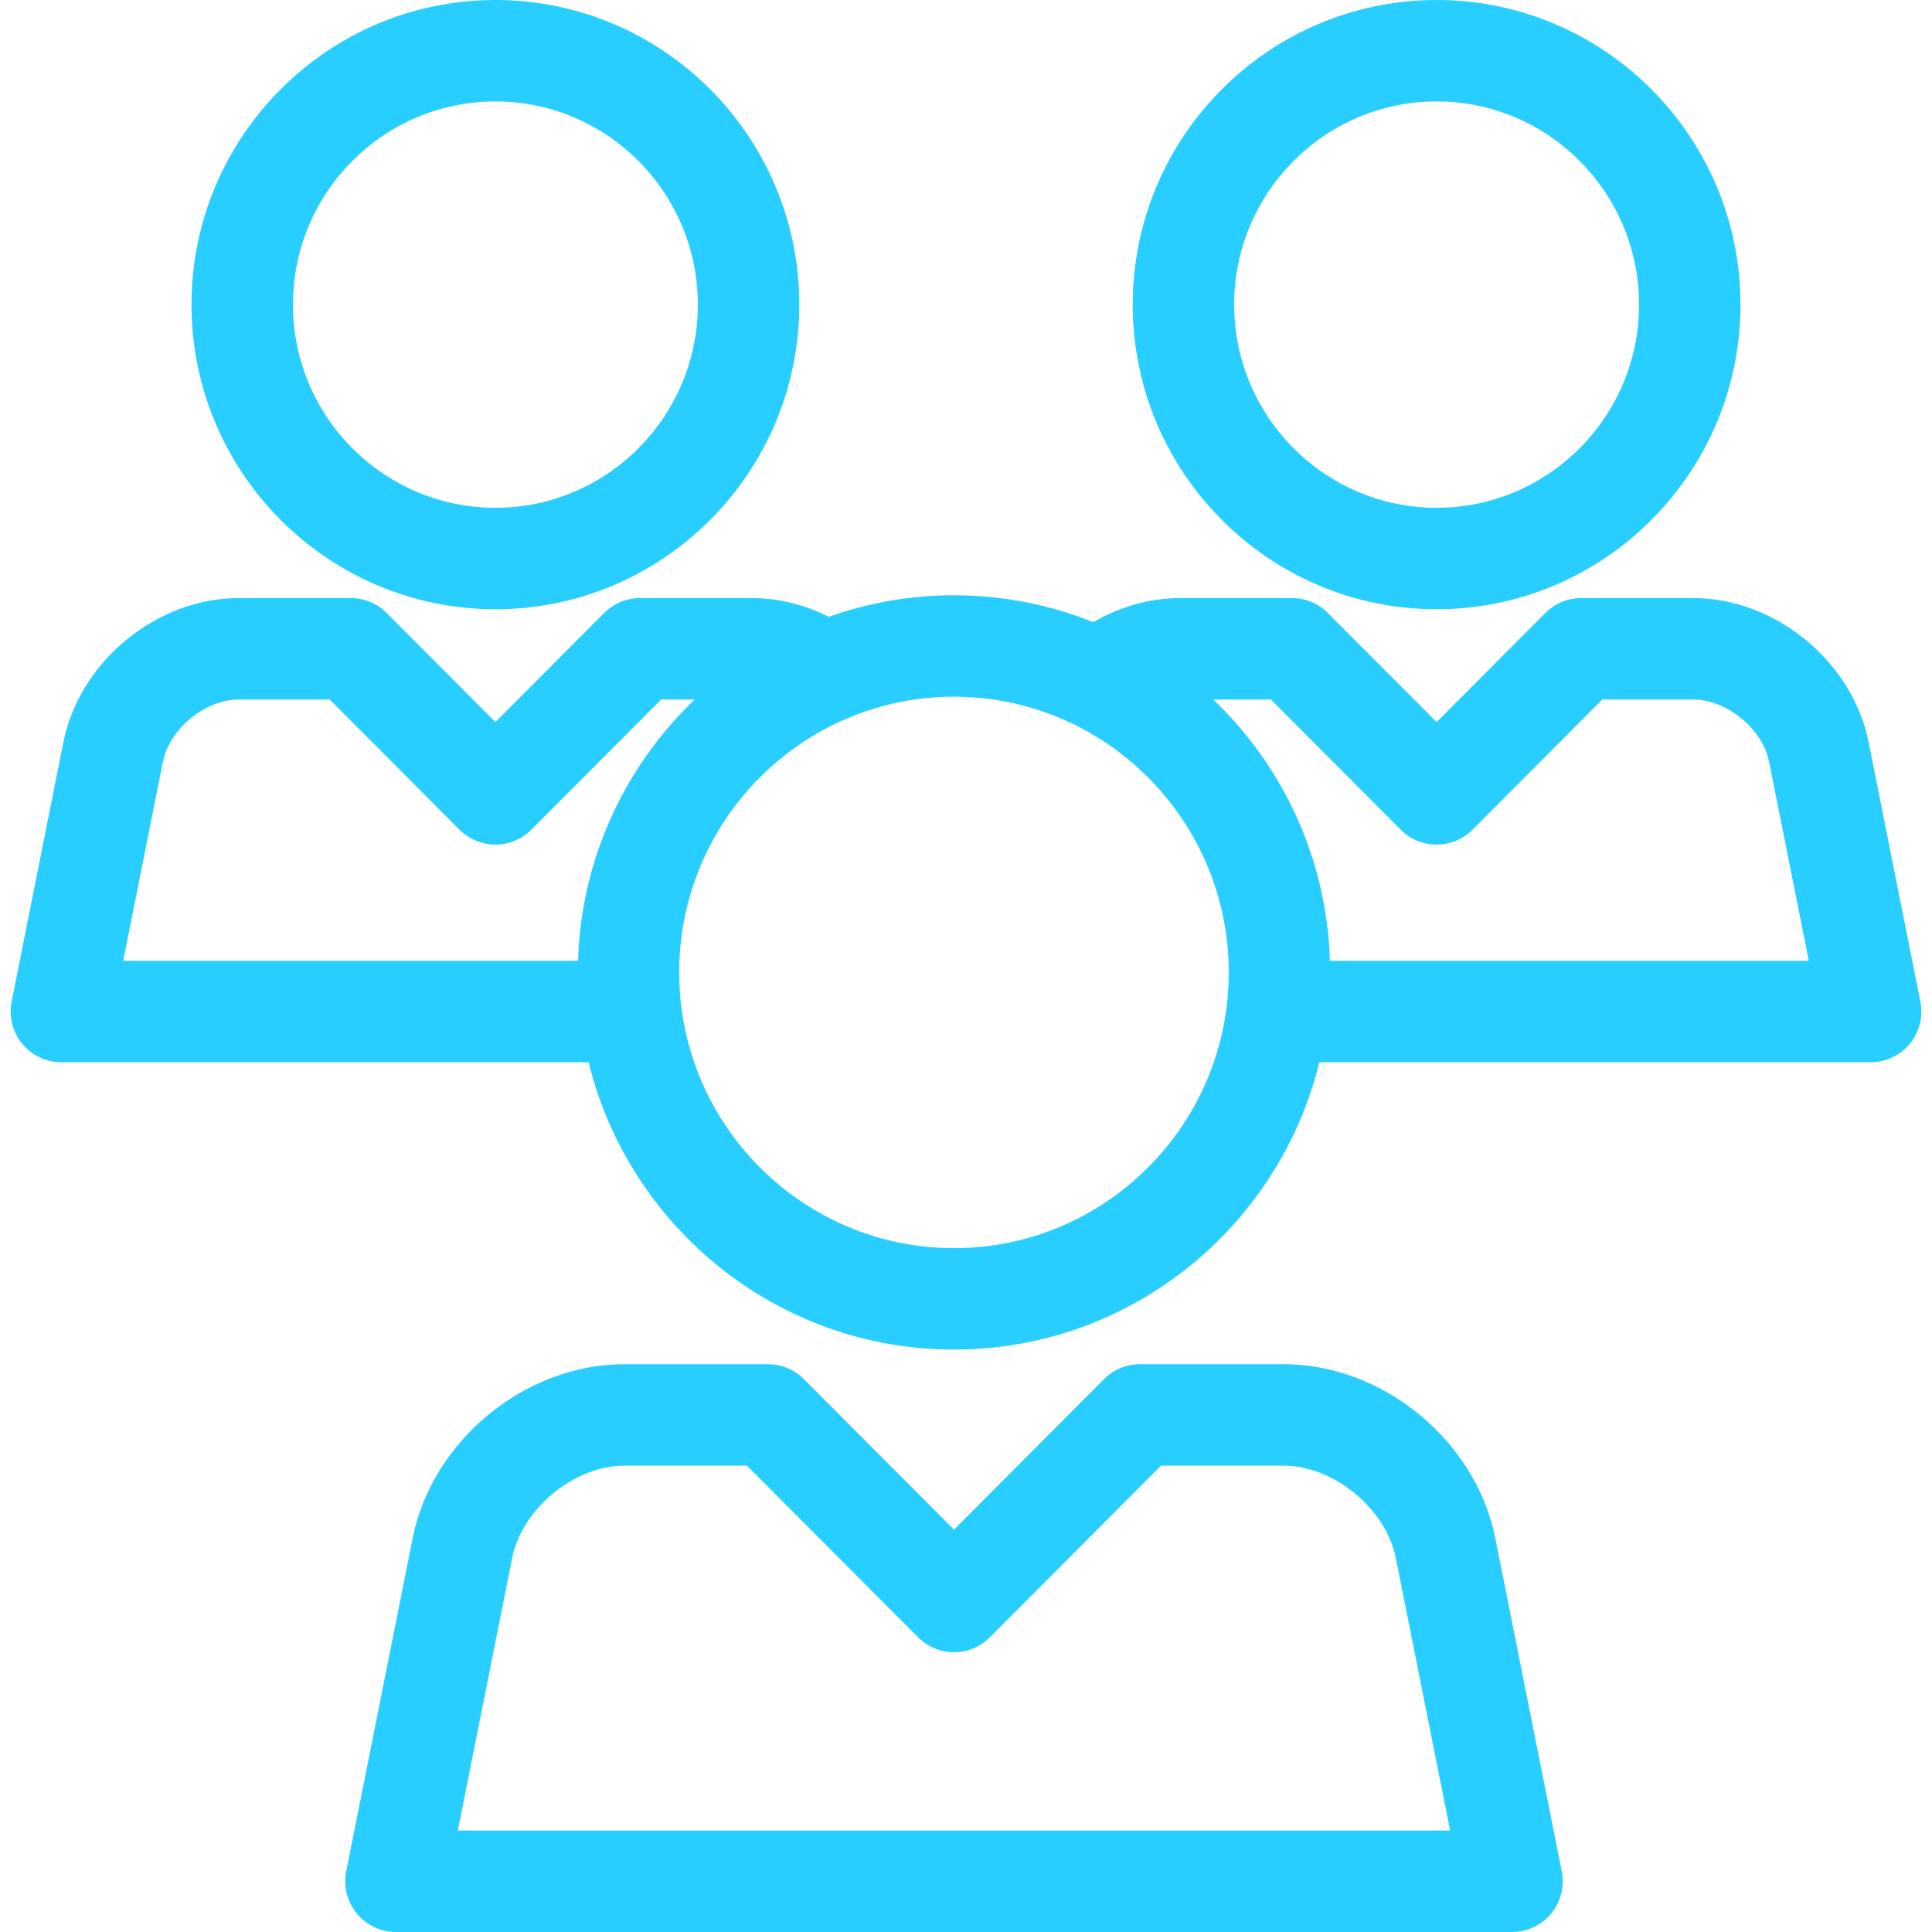
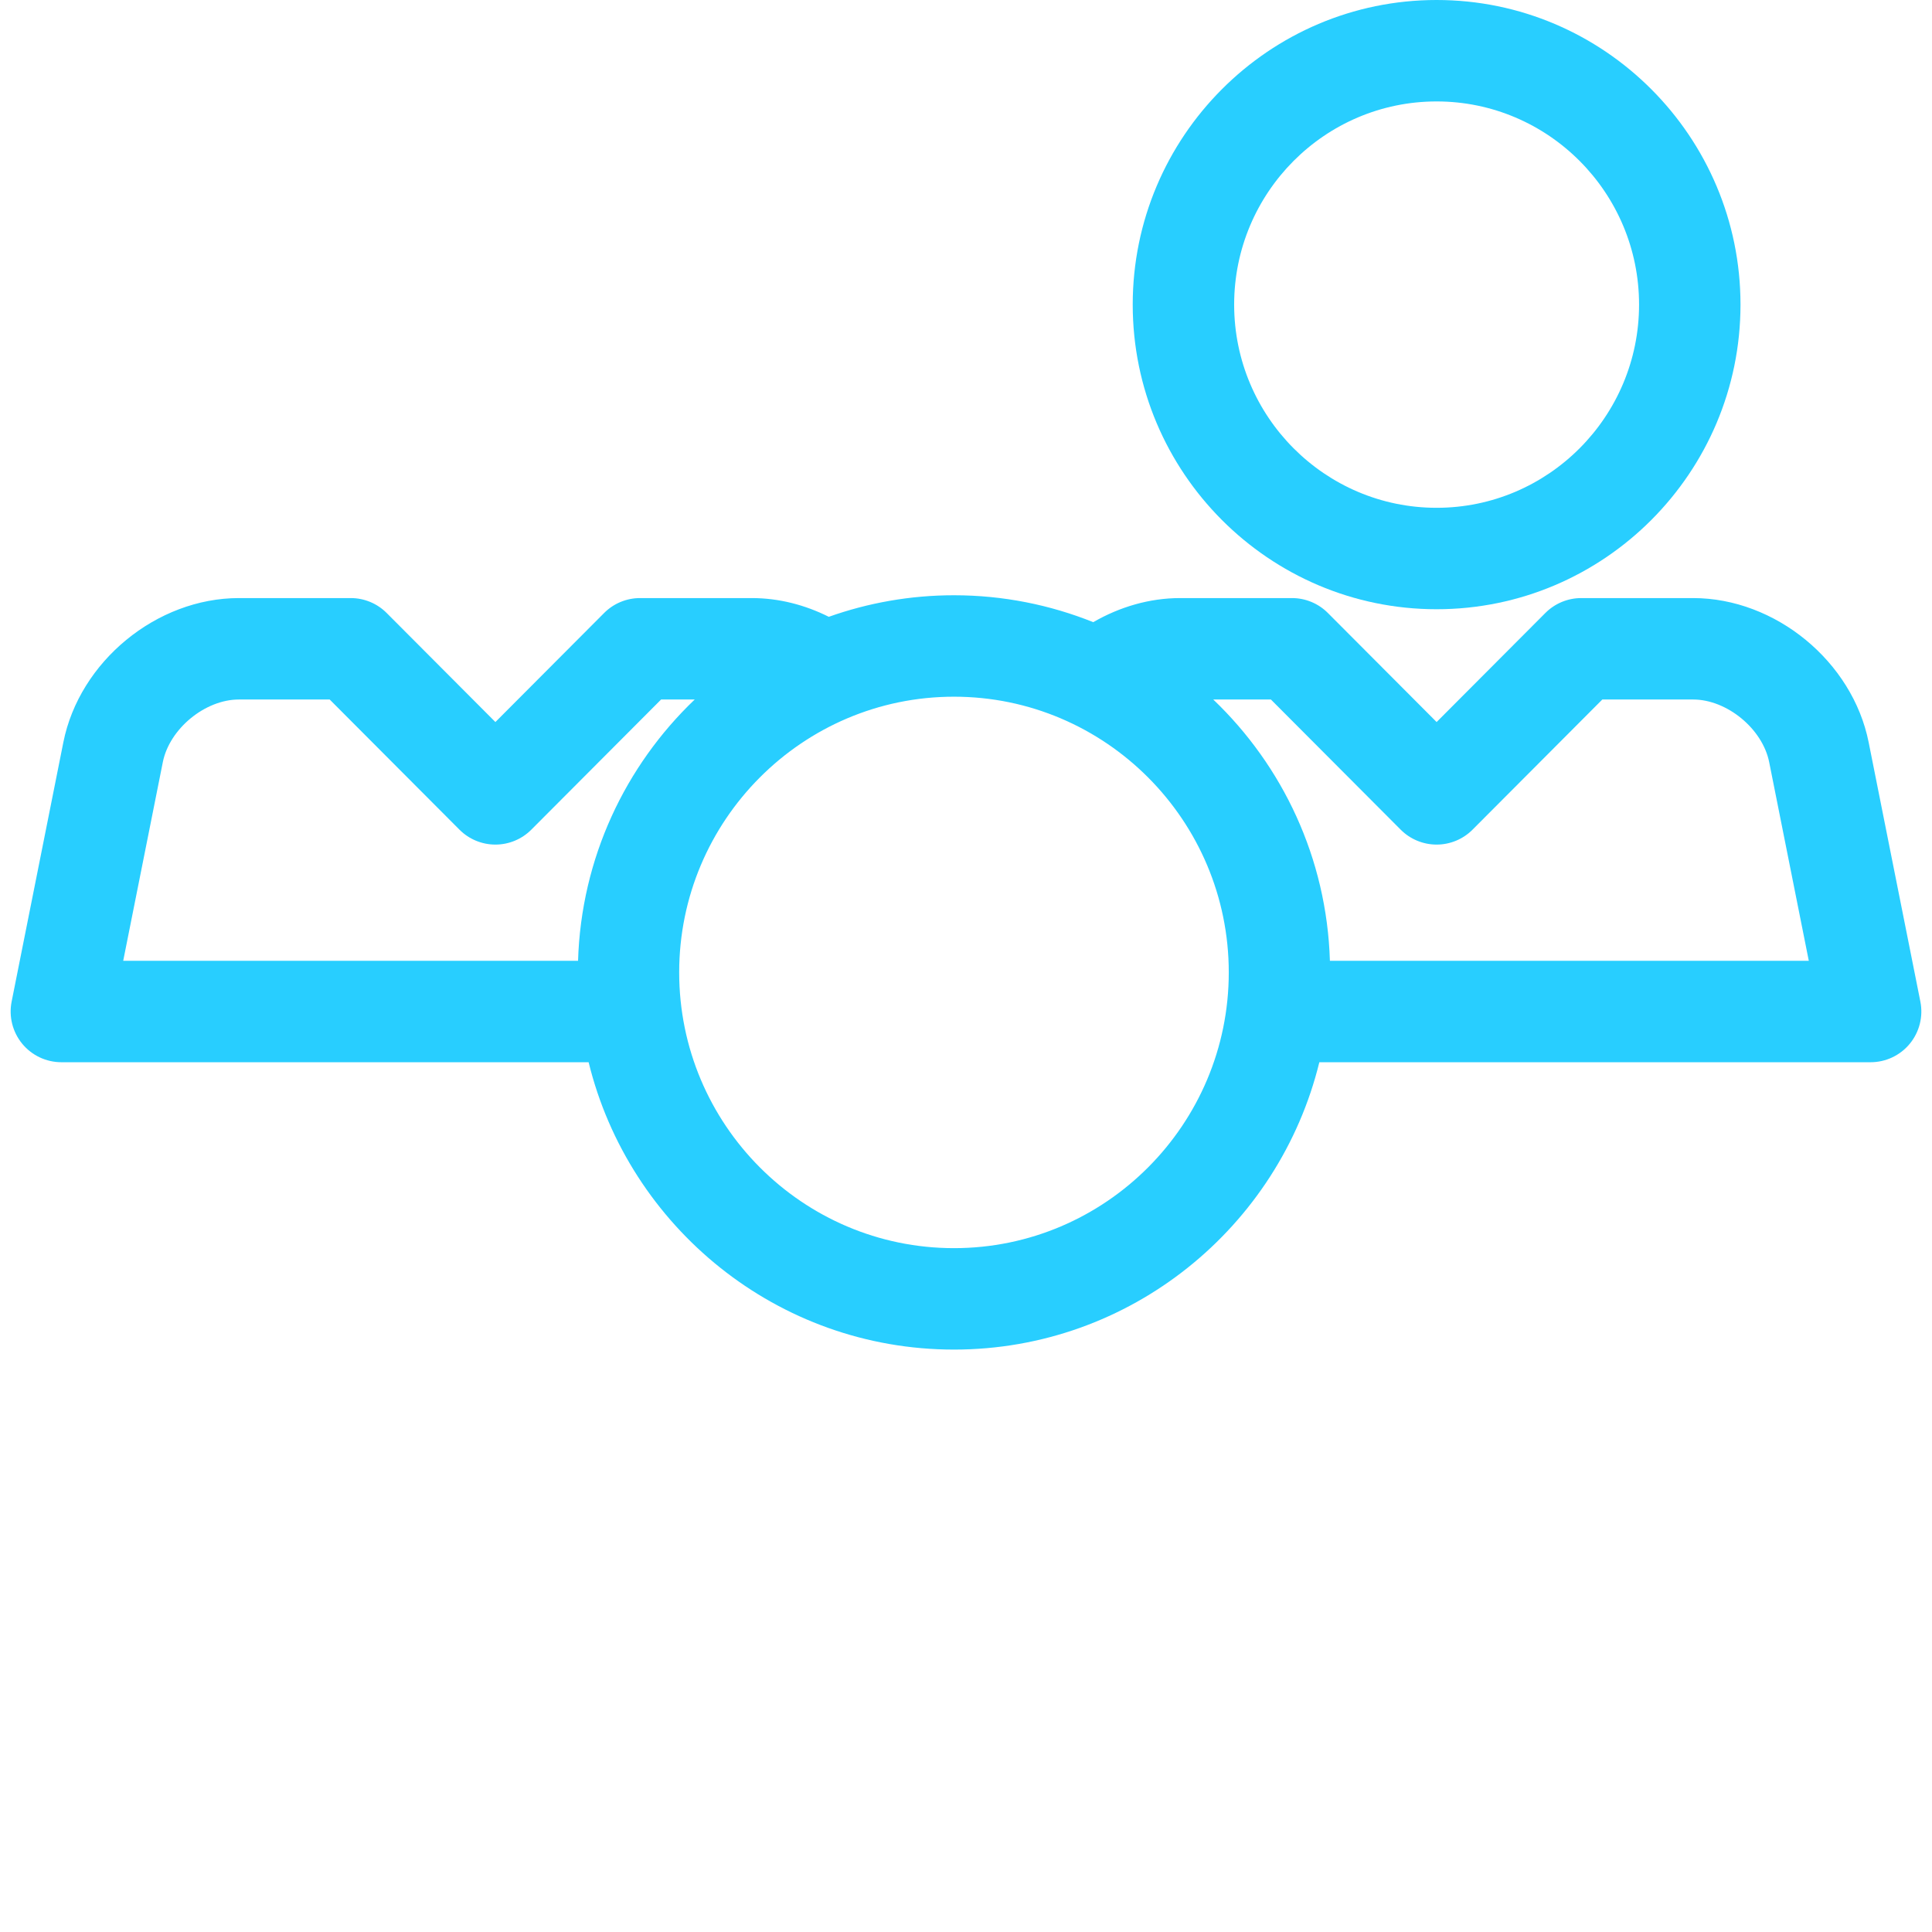
<svg xmlns="http://www.w3.org/2000/svg" fill="#28CEFF" height="800px" width="800px" version="1.1" id="Capa_1" viewBox="0 0 285.708 285.708" xml:space="preserve">
  <g id="SVGRepo_bgCarrier" stroke-width="0" />
  <g id="SVGRepo_tracerCarrier" stroke-linecap="round" stroke-linejoin="round" />
  <g id="SVGRepo_iconCarrier">
    <g>
-       <path d="M73.26,90.095c24.779,0,44.939-20.209,44.939-45.05C118.199,20.207,98.039,0,73.26,0c-24.78,0-44.94,20.207-44.94,45.045 C28.319,69.886,48.479,90.095,73.26,90.095z M73.26,15c16.509,0,29.939,13.479,29.939,30.045c0,16.569-13.431,30.05-29.939,30.05 s-29.94-13.481-29.94-30.05C43.319,28.479,56.751,15,73.26,15z" />
      <path d="M212.449,90.095c24.779,0,44.939-20.209,44.939-45.05C257.389,20.207,237.228,0,212.449,0 c-24.78,0-44.94,20.207-44.94,45.045C167.509,69.886,187.669,90.095,212.449,90.095z M212.449,15 c16.509,0,29.939,13.479,29.939,30.045c0,16.569-13.431,30.05-29.939,30.05c-16.509,0-29.94-13.481-29.94-30.05 C182.509,28.479,195.94,15,212.449,15z" />
      <path d="M283.987,148.117l-7.646-38.342c-2.387-11.961-13.793-21.331-25.967-21.331h-16.532c-1.993,0-3.904,0.793-5.311,2.204 l-16.082,16.129l-16.082-16.129c-1.406-1.411-3.317-2.204-5.311-2.204h-16.534c-4.535,0-8.957,1.311-12.85,3.563 c-6.376-2.557-13.321-3.979-20.597-3.979c-6.489,0-12.718,1.131-18.513,3.187c-3.519-1.765-7.404-2.771-11.378-2.771H94.652 c-1.993,0-3.904,0.793-5.311,2.204L73.26,106.777L57.178,90.648c-1.406-1.411-3.317-2.204-5.311-2.204H35.333 c-12.175,0-23.58,9.37-25.966,21.332l-7.647,38.341c-0.439,2.203,0.132,4.486,1.557,6.224c1.425,1.736,3.553,2.743,5.799,2.743 h77.97c5.961,24.362,27.918,42.495,54.03,42.495c26.112,0,48.069-18.133,54.03-42.495h81.525c2.246,0,4.374-1.007,5.799-2.743 C283.855,152.604,284.427,150.32,283.987,148.117z M24.078,112.71c0.984-4.936,6.243-9.266,11.255-9.266h13.421l19.194,19.251 c1.407,1.411,3.318,2.204,5.311,2.204c1.993,0,3.904-0.793,5.311-2.204l19.195-19.251h4.97 c-10.257,9.796-16.791,23.461-17.252,38.64H18.22L24.078,112.71z M141.076,184.579c-22.407,0-40.637-18.293-40.637-40.777 c0-22.482,18.229-40.773,40.637-40.773c22.407,0,40.637,18.291,40.637,40.773C181.713,166.286,163.483,184.579,141.076,184.579z M196.669,142.084c-0.461-15.179-6.995-28.844-17.252-38.64h8.526l19.194,19.251c1.407,1.411,3.318,2.204,5.312,2.204 c1.993,0,3.904-0.793,5.311-2.204l19.195-19.251h13.419c5.012,0,10.271,4.33,11.256,9.266l5.858,29.374H196.669z" />
-       <path d="M221.12,227.445c-2.876-14.412-16.616-25.702-31.282-25.702h-21.257c-1.993,0-3.904,0.793-5.311,2.204l-22.194,22.259 l-22.194-22.259c-1.406-1.411-3.317-2.204-5.311-2.204H92.313c-14.666,0-28.407,11.29-31.283,25.703l-9.83,49.295 c-0.439,2.203,0.132,4.486,1.557,6.224c1.425,1.736,3.553,2.743,5.799,2.743h165.041c2.246,0,4.374-1.007,5.799-2.743 c1.425-1.737,1.996-4.021,1.557-6.224L221.12,227.445z M67.699,270.708l8.042-40.327c1.449-7.266,9.193-13.638,16.572-13.638 h18.145l25.308,25.381c1.406,1.411,3.317,2.204,5.311,2.204c1.993,0,3.904-0.793,5.31-2.204l25.308-25.381h18.144 c7.379,0,15.122,6.372,16.571,13.637l8.044,40.328H67.699z" />
    </g>
  </g>
</svg>